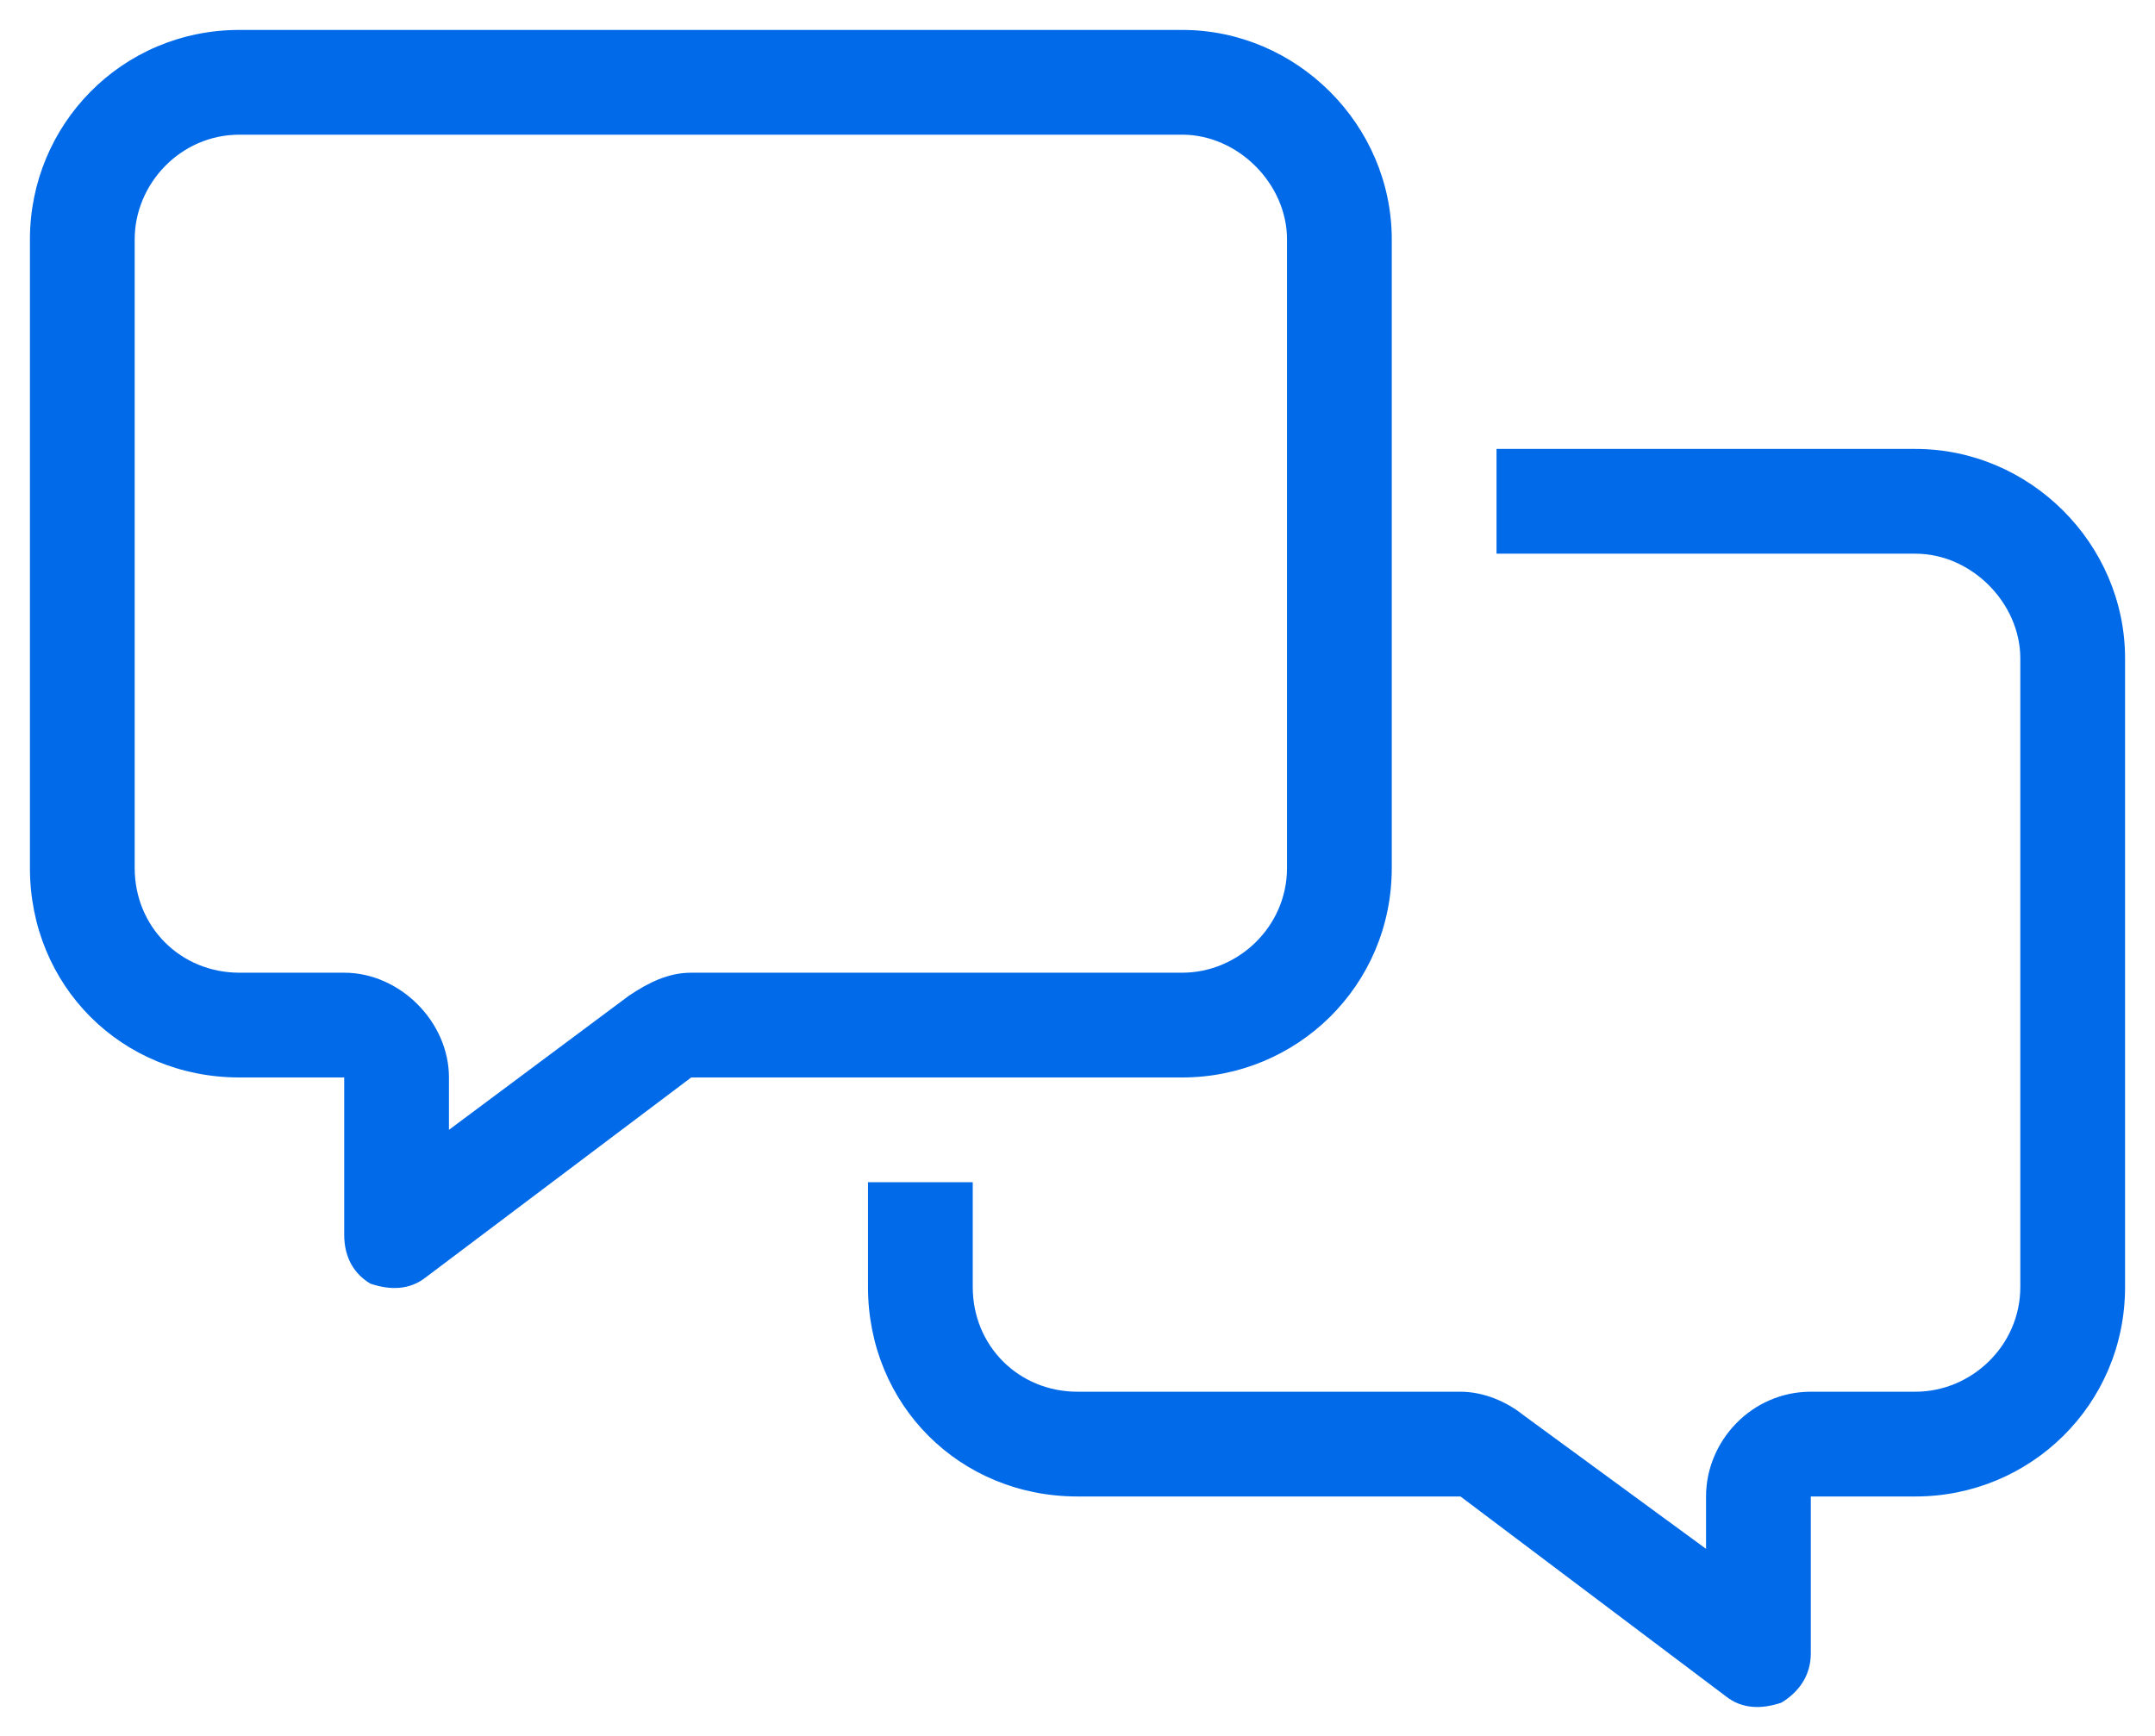
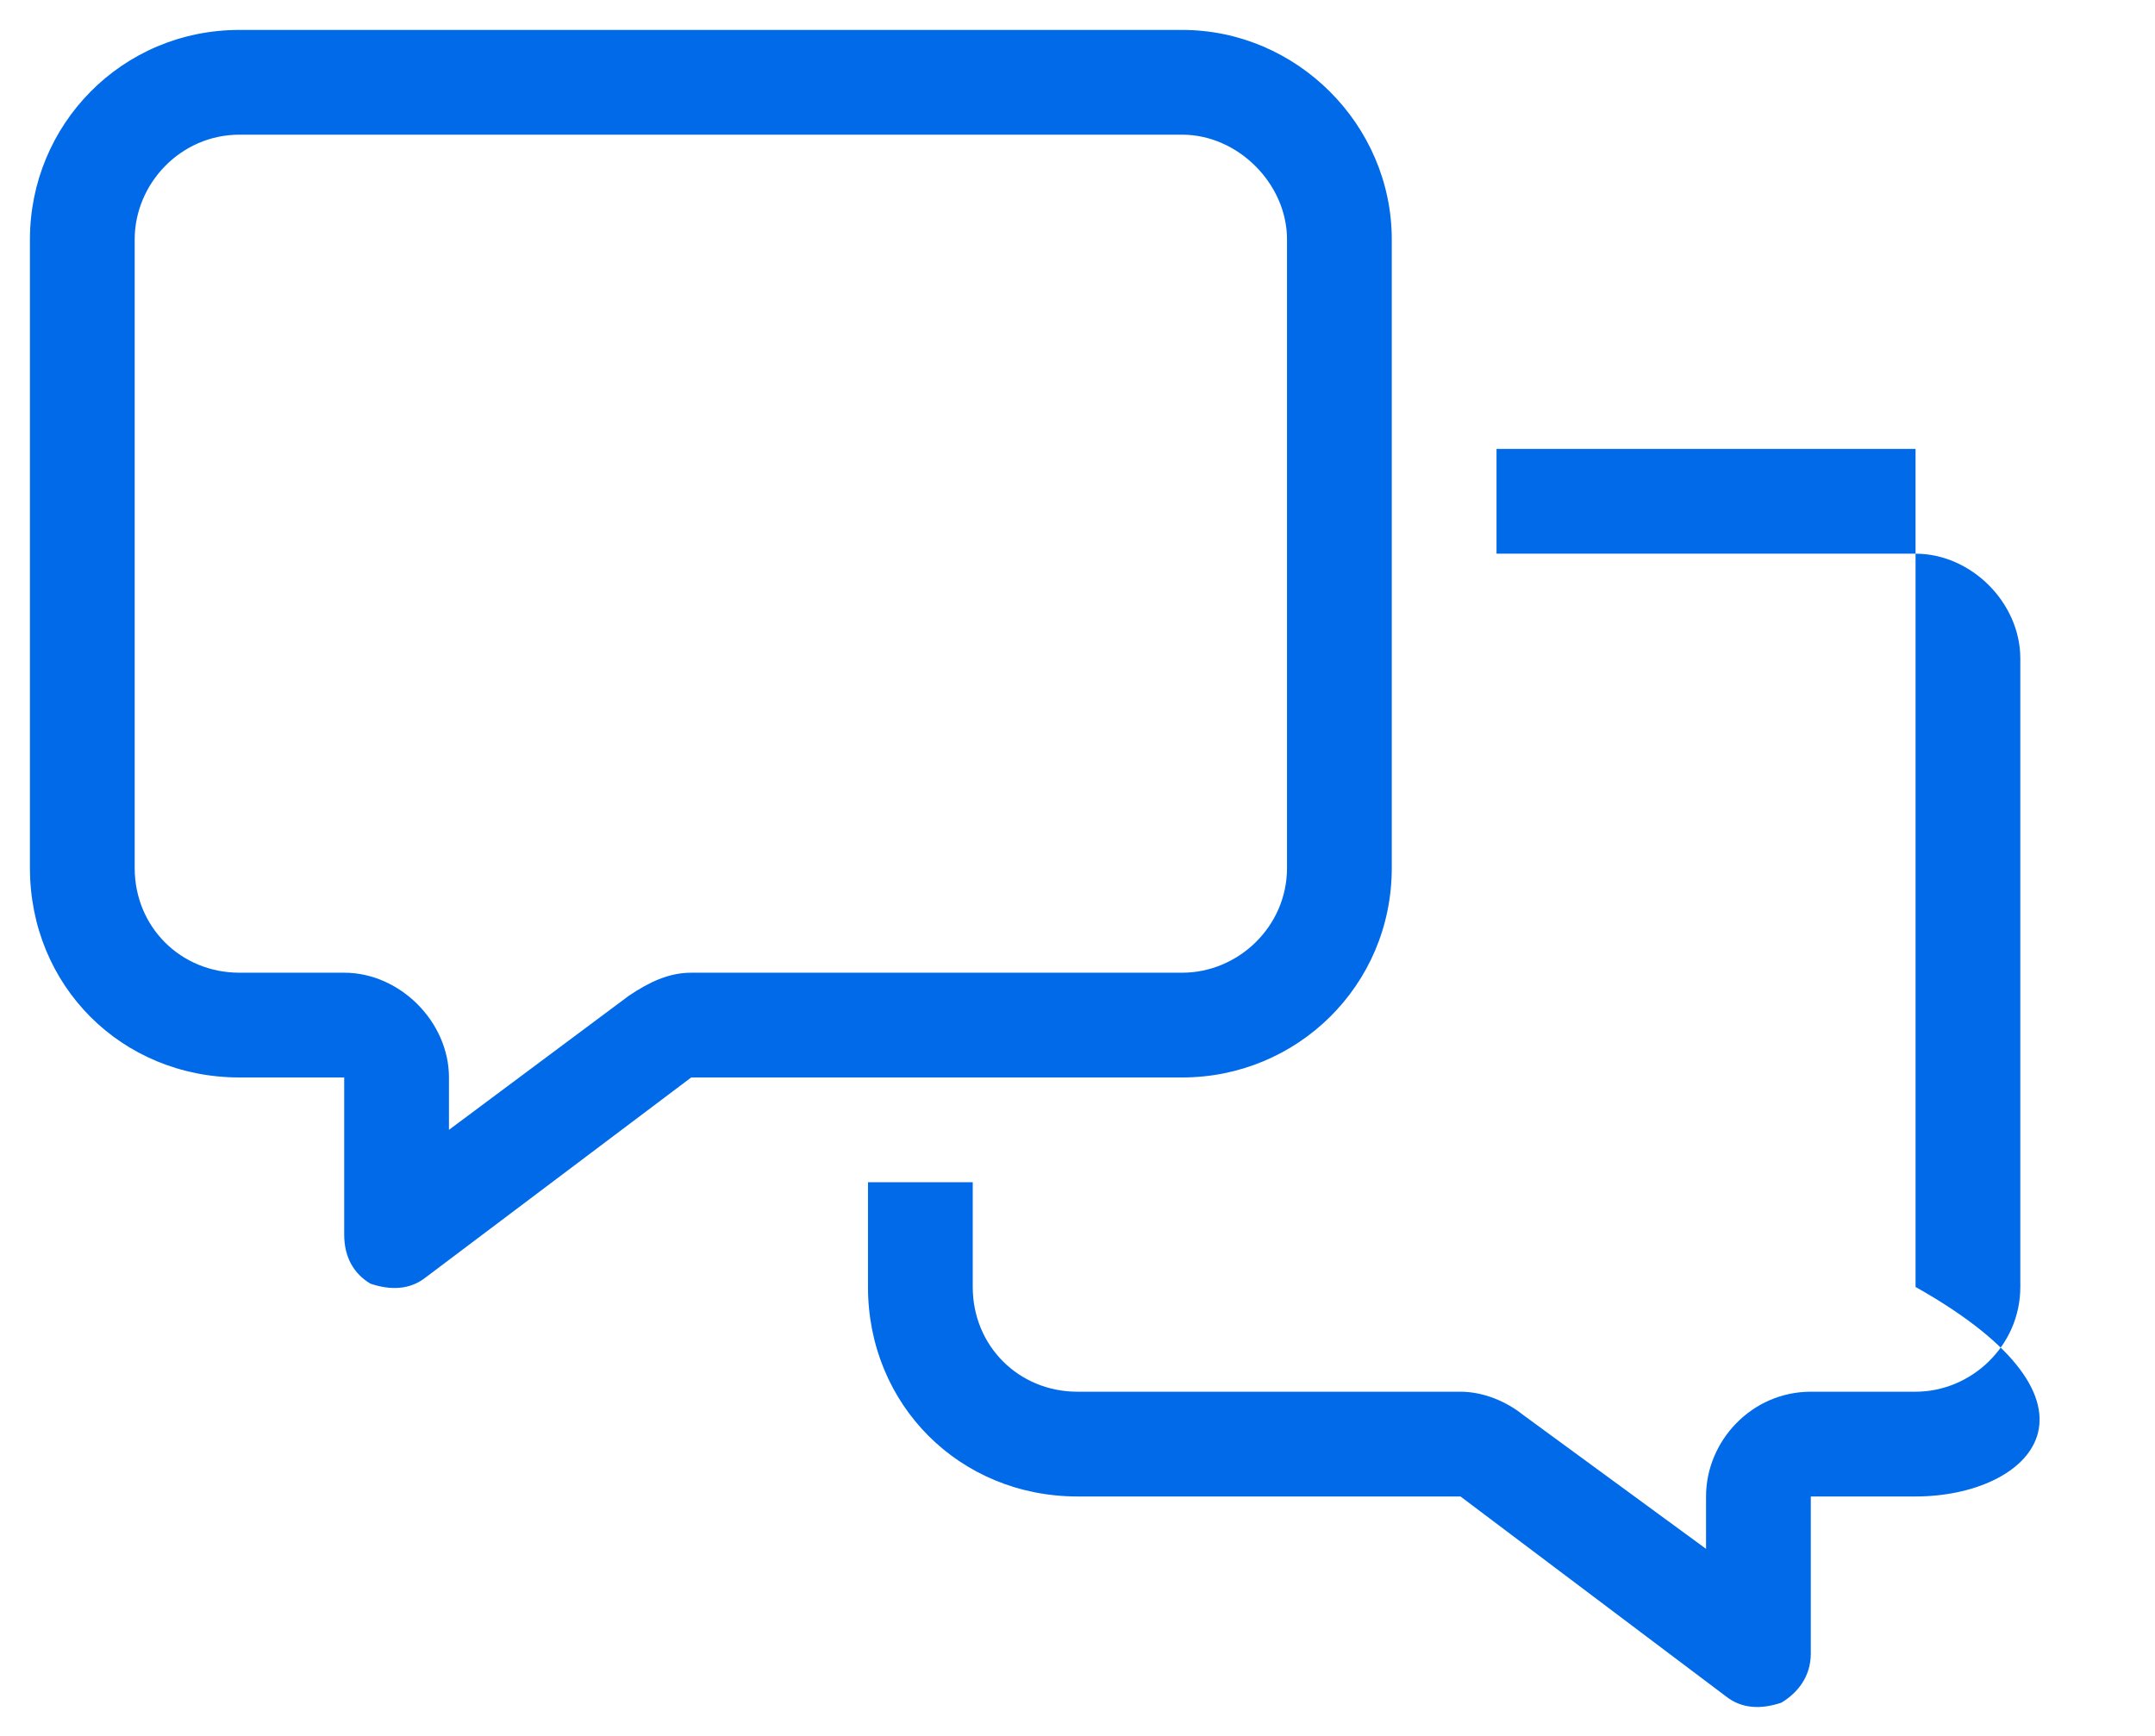
<svg xmlns="http://www.w3.org/2000/svg" width="36" height="29" viewBox="0 0 36 29" fill="none">
-   <path d="M11.547 16.25H19.75C20.68 16.25 21.5 15.484 21.5 14.5V4C21.5 3.07 20.68 2.25 19.75 2.25H4C3.016 2.25 2.25 3.07 2.25 4V14.5C2.25 15.484 3.016 16.25 4 16.25H5.75C6.68 16.25 7.5 17.07 7.5 18V18.875L10.508 16.633C10.836 16.414 11.164 16.25 11.547 16.25ZM19.75 18H11.547L7.117 21.336C6.844 21.555 6.516 21.555 6.188 21.445C5.914 21.281 5.75 21.008 5.75 20.625V19.75V18H4C2.031 18 0.5 16.469 0.5 14.5V4C0.5 2.086 2.031 0.5 4 0.5H19.75C21.664 0.5 23.25 2.086 23.25 4V14.5C23.25 16.469 21.664 18 19.75 18ZM18 25C16.031 25 14.5 23.469 14.5 21.5V19.75H16.25V21.5C16.25 22.484 17.016 23.25 18 23.25H24.398C24.781 23.25 25.164 23.414 25.438 23.633L28.5 25.875V25C28.5 24.07 29.266 23.25 30.25 23.25H32C32.93 23.25 33.75 22.484 33.75 21.5V11C33.75 10.07 32.93 9.25 32 9.25H25V7.5H32C33.914 7.5 35.5 9.086 35.5 11V21.5C35.5 23.469 33.914 25 32 25H30.25V26.75V27.625C30.25 28.008 30.031 28.281 29.758 28.445C29.43 28.555 29.102 28.555 28.828 28.336L24.398 25H18Z" fill="#006AE9" />
+   <path d="M11.547 16.25H19.75C20.68 16.25 21.5 15.484 21.5 14.5V4C21.5 3.07 20.68 2.25 19.75 2.25H4C3.016 2.25 2.25 3.07 2.25 4V14.5C2.25 15.484 3.016 16.25 4 16.25H5.75C6.68 16.25 7.5 17.07 7.5 18V18.875L10.508 16.633C10.836 16.414 11.164 16.25 11.547 16.25ZM19.75 18H11.547L7.117 21.336C6.844 21.555 6.516 21.555 6.188 21.445C5.914 21.281 5.75 21.008 5.75 20.625V19.75V18H4C2.031 18 0.5 16.469 0.5 14.5V4C0.5 2.086 2.031 0.5 4 0.5H19.75C21.664 0.5 23.25 2.086 23.25 4V14.5C23.25 16.469 21.664 18 19.75 18ZM18 25C16.031 25 14.5 23.469 14.5 21.5V19.75H16.25V21.5C16.25 22.484 17.016 23.25 18 23.25H24.398C24.781 23.25 25.164 23.414 25.438 23.633L28.5 25.875V25C28.5 24.07 29.266 23.25 30.25 23.25H32C32.93 23.25 33.75 22.484 33.75 21.5V11C33.75 10.07 32.93 9.25 32 9.25H25V7.5H32V21.5C35.5 23.469 33.914 25 32 25H30.25V26.75V27.625C30.25 28.008 30.031 28.281 29.758 28.445C29.43 28.555 29.102 28.555 28.828 28.336L24.398 25H18Z" fill="#006AE9" />
</svg>